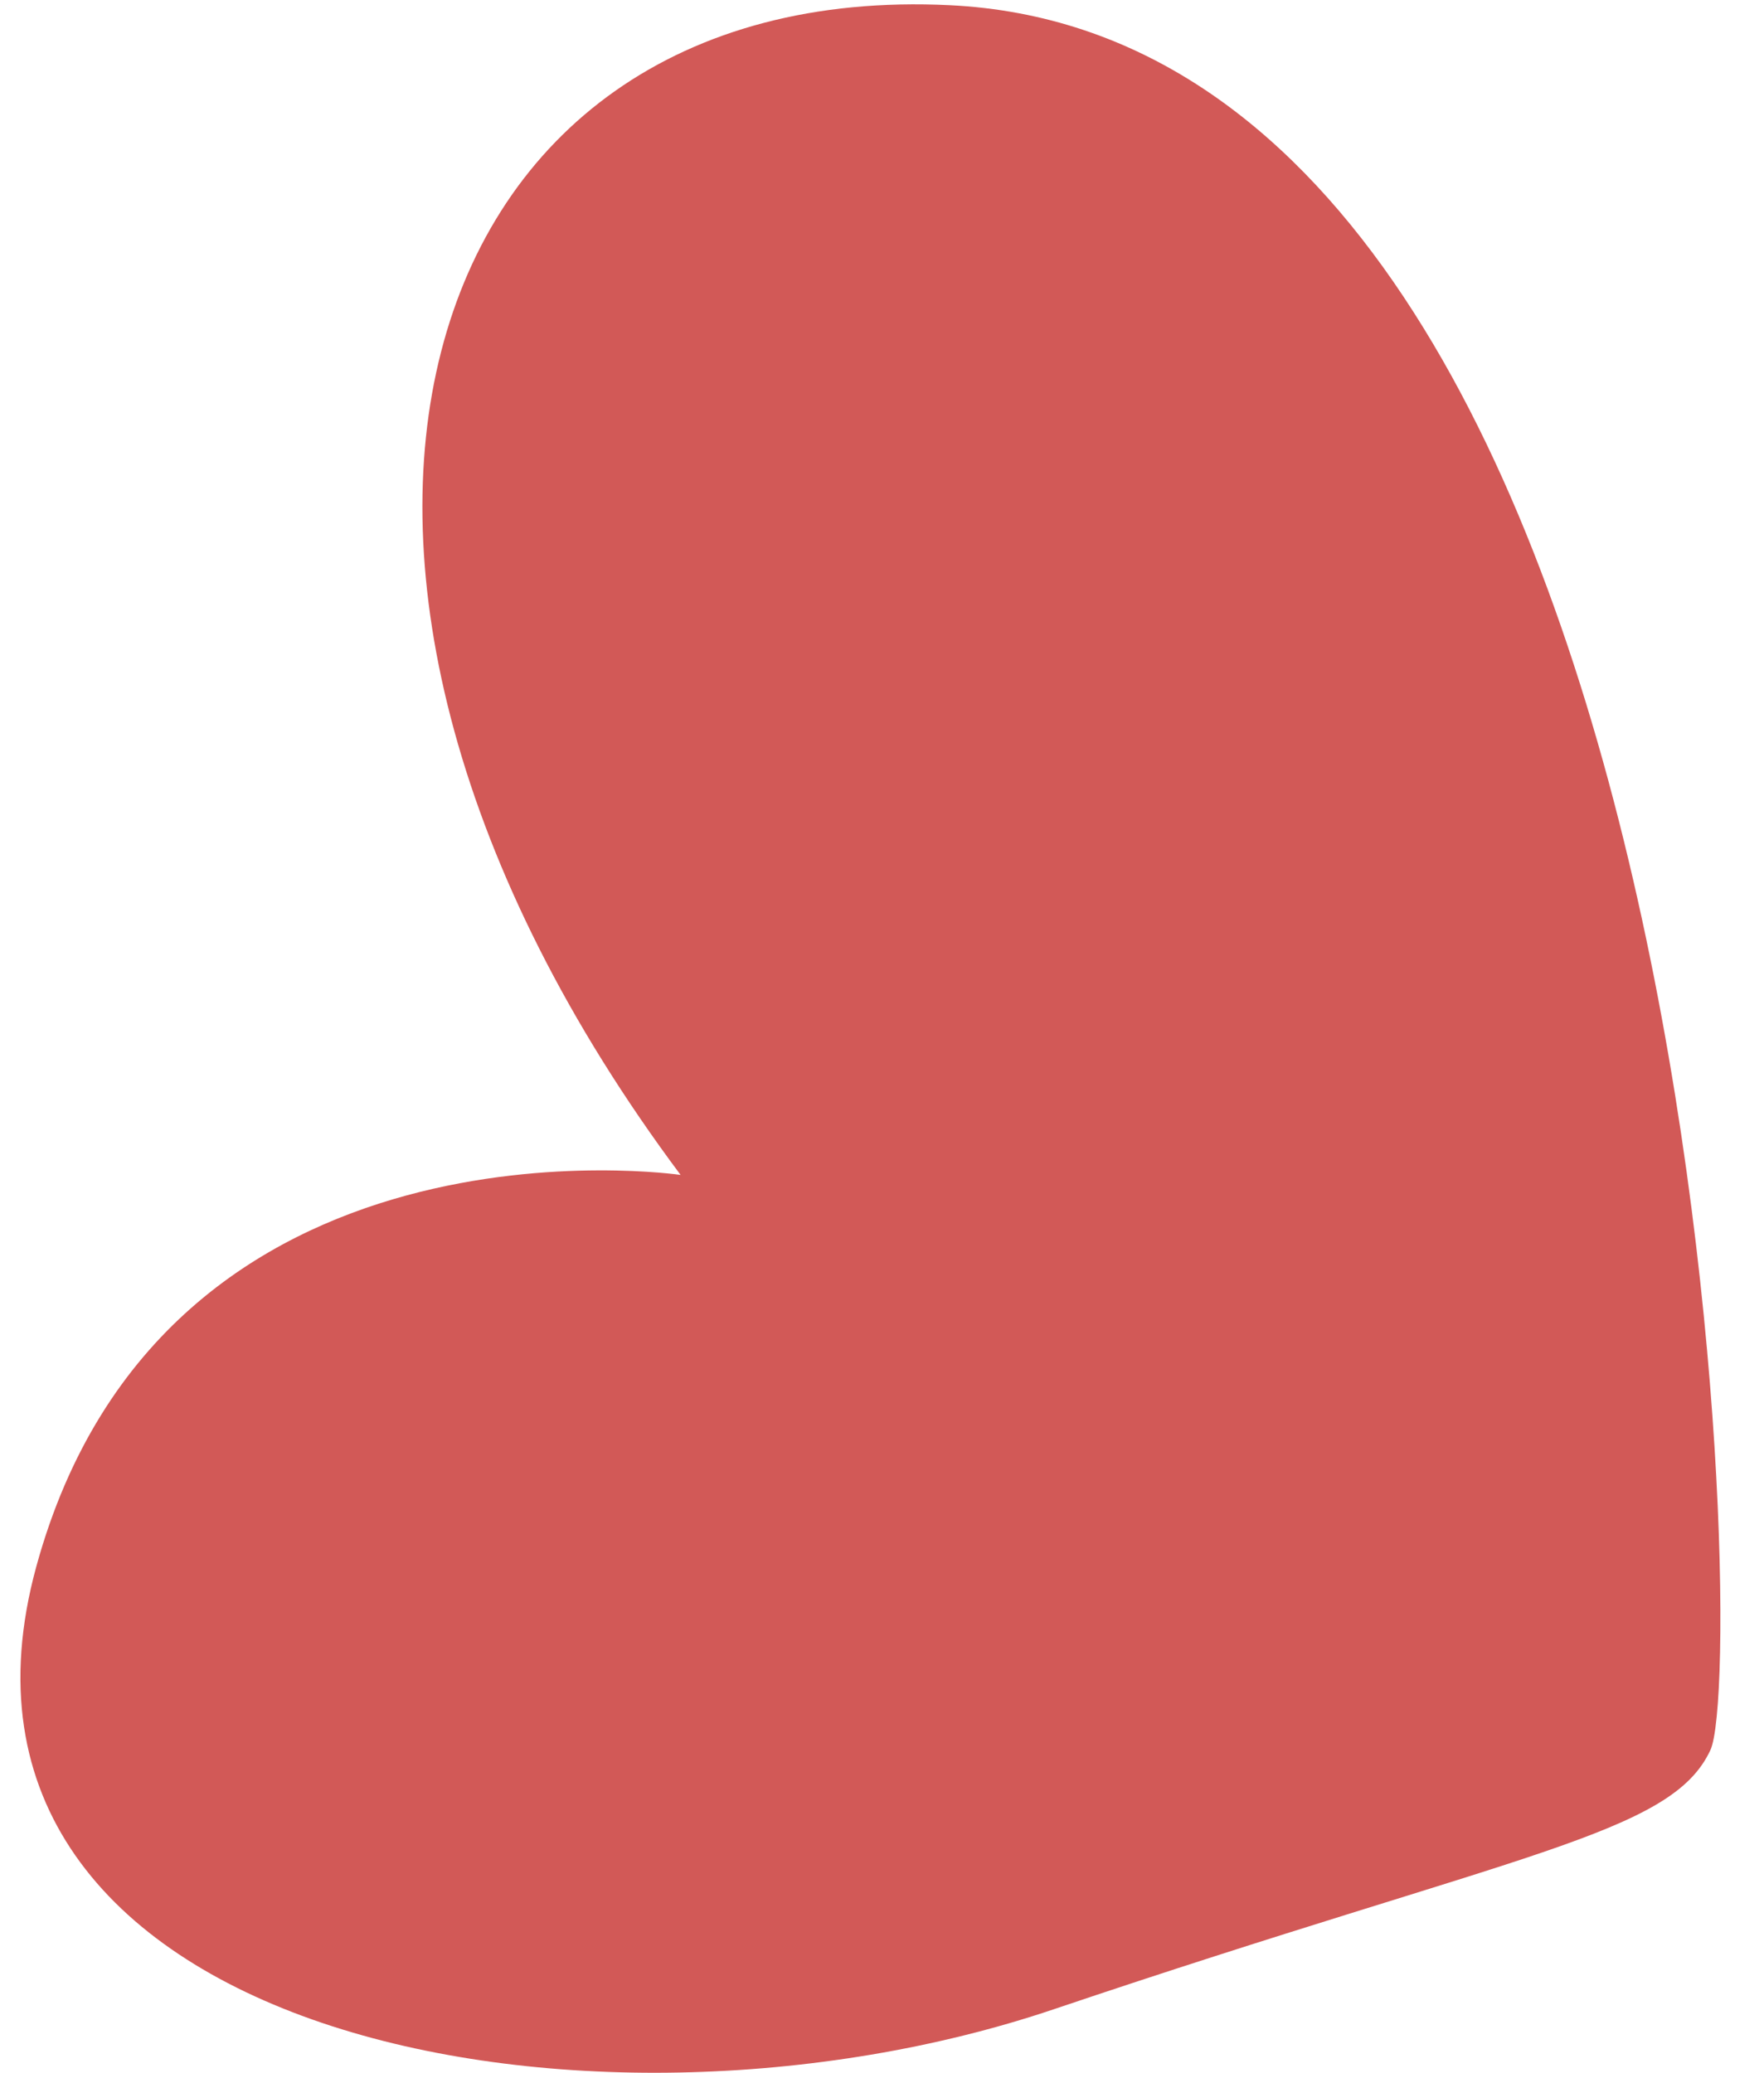
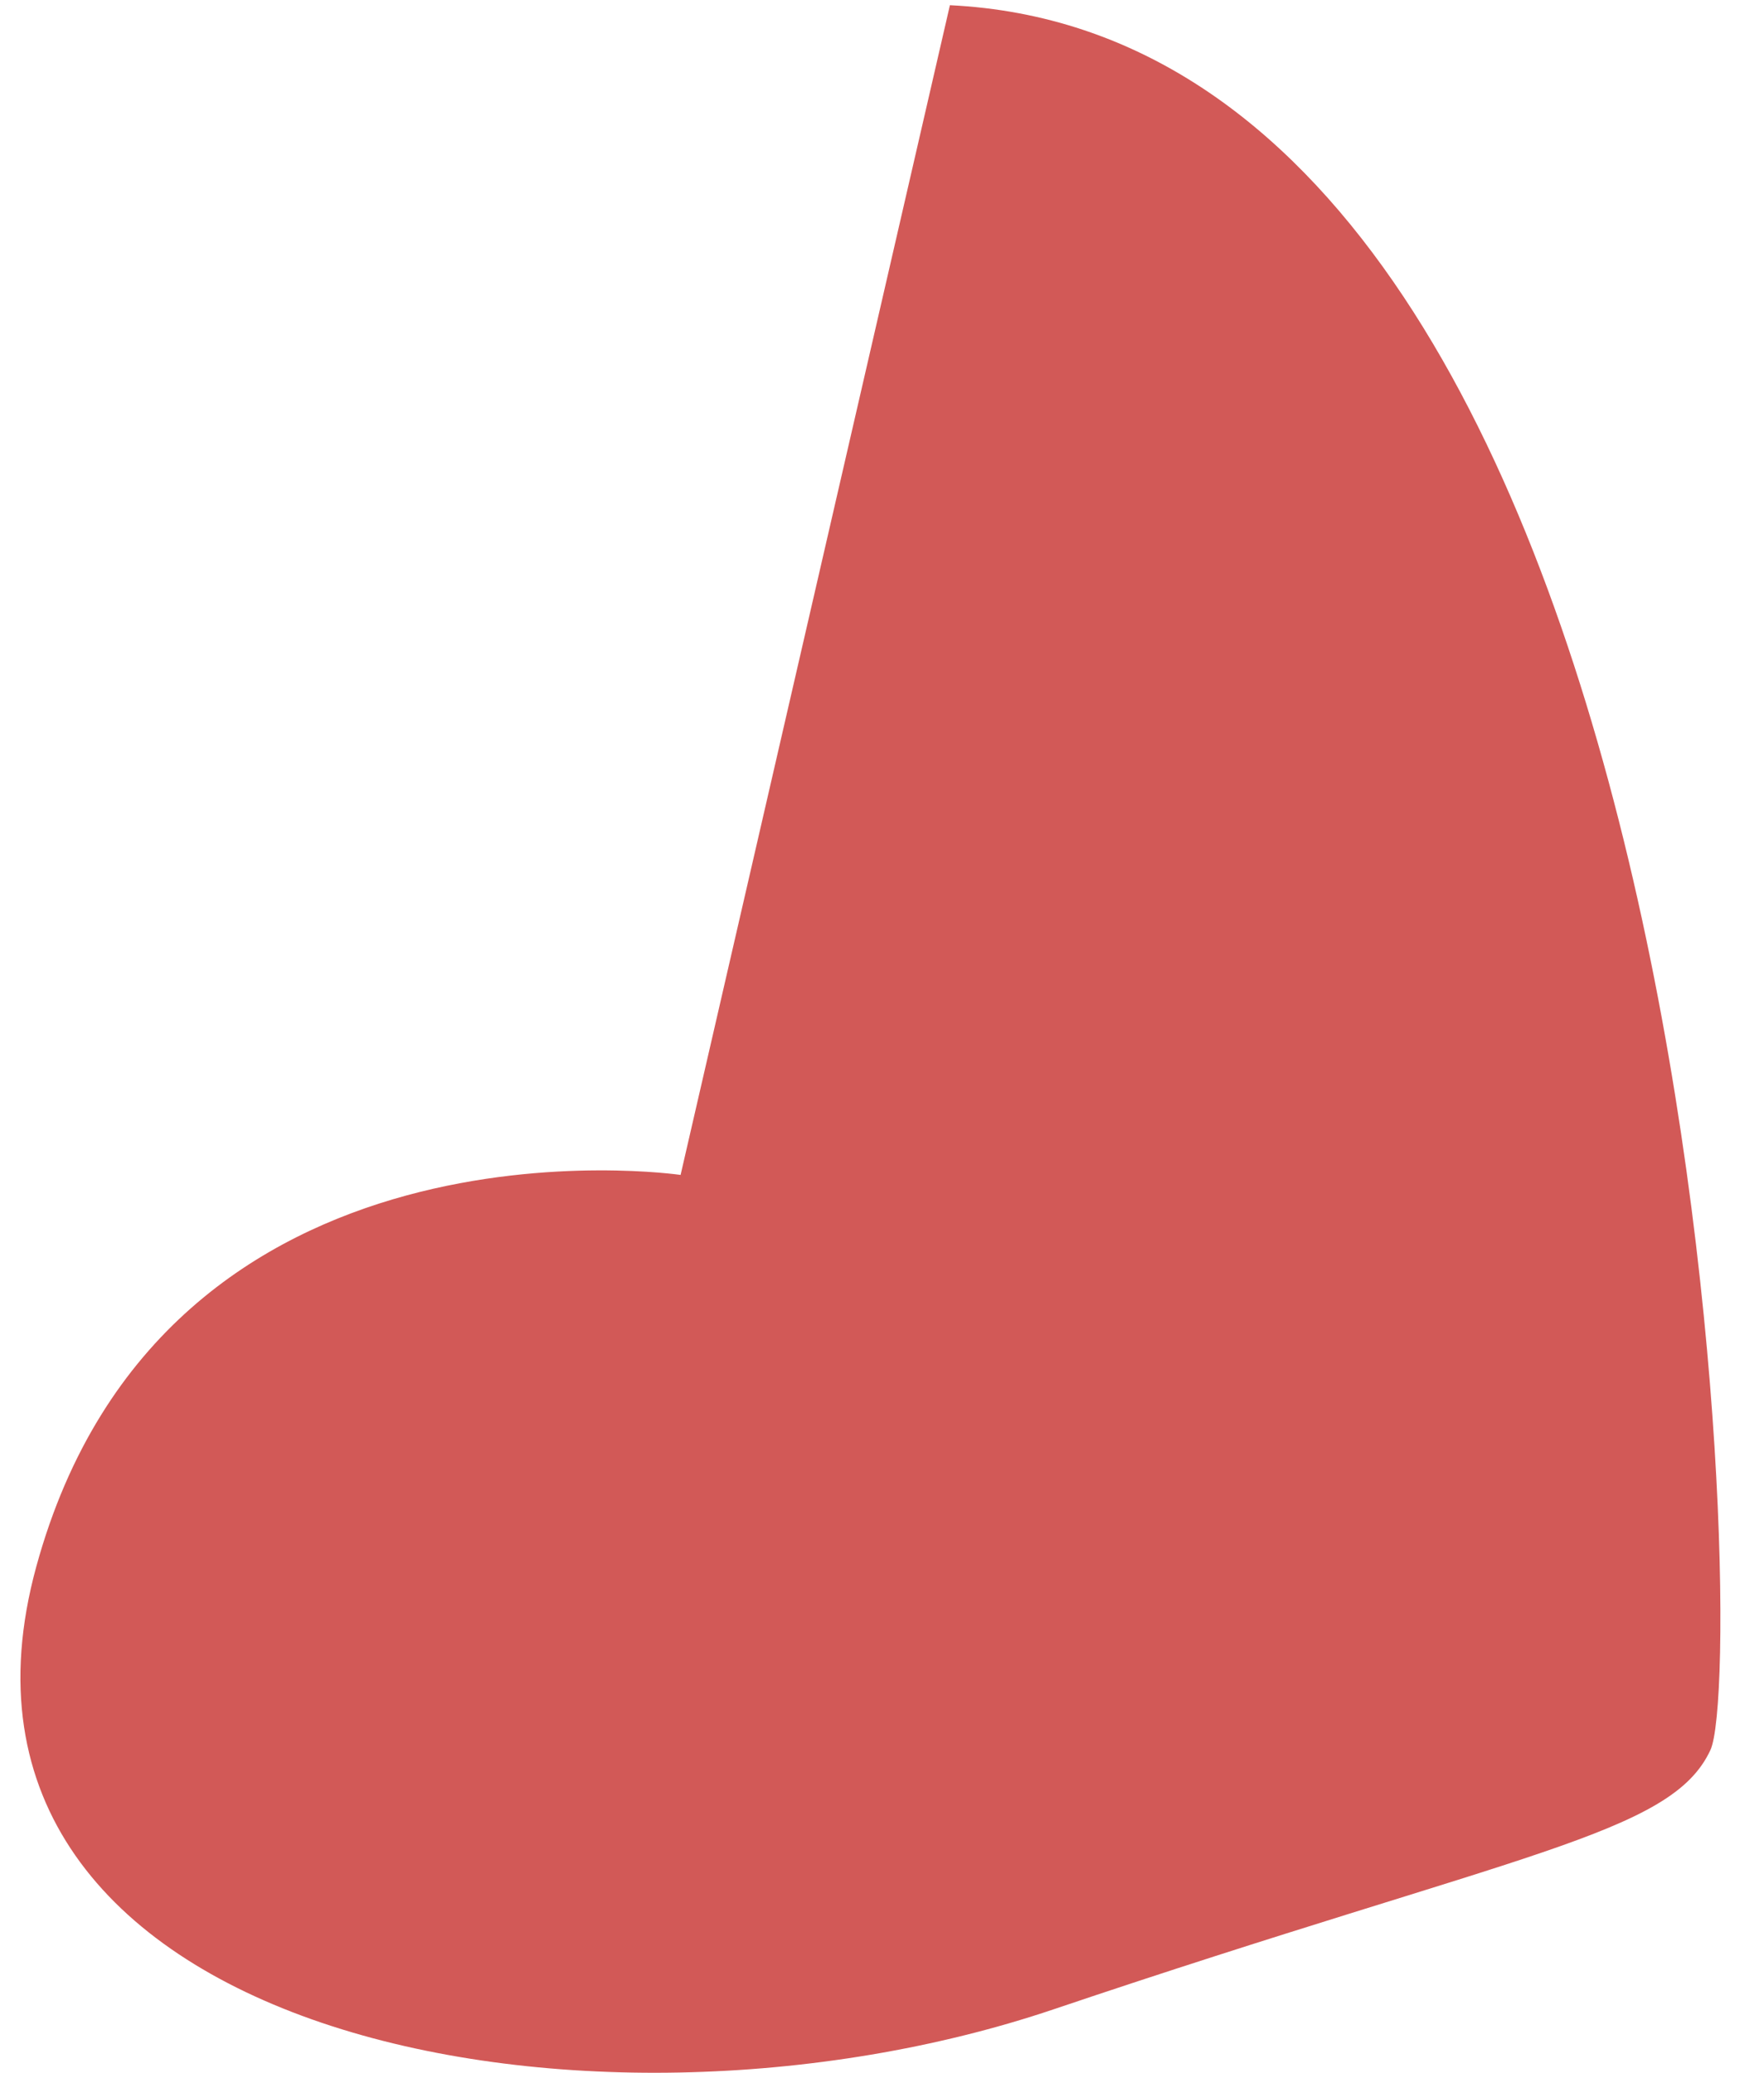
<svg xmlns="http://www.w3.org/2000/svg" width="40" height="47" viewBox="0 0 40 47" fill="none">
-   <path d="M15.433 26.643C15.433 26.643 3.722 24.922 0.821 35.532C-2.08 46.143 13.289 49.142 23.897 45.562C34.505 41.981 37.897 41.608 38.786 39.682C39.676 37.757 38.684 0.959 21.54 0.118C9.243 -0.484 5.11 12.816 15.433 26.643Z" fill="#D25957" />
+   <path d="M15.433 26.643C15.433 26.643 3.722 24.922 0.821 35.532C-2.08 46.143 13.289 49.142 23.897 45.562C34.505 41.981 37.897 41.608 38.786 39.682C39.676 37.757 38.684 0.959 21.54 0.118Z" fill="#D25957" />
</svg>